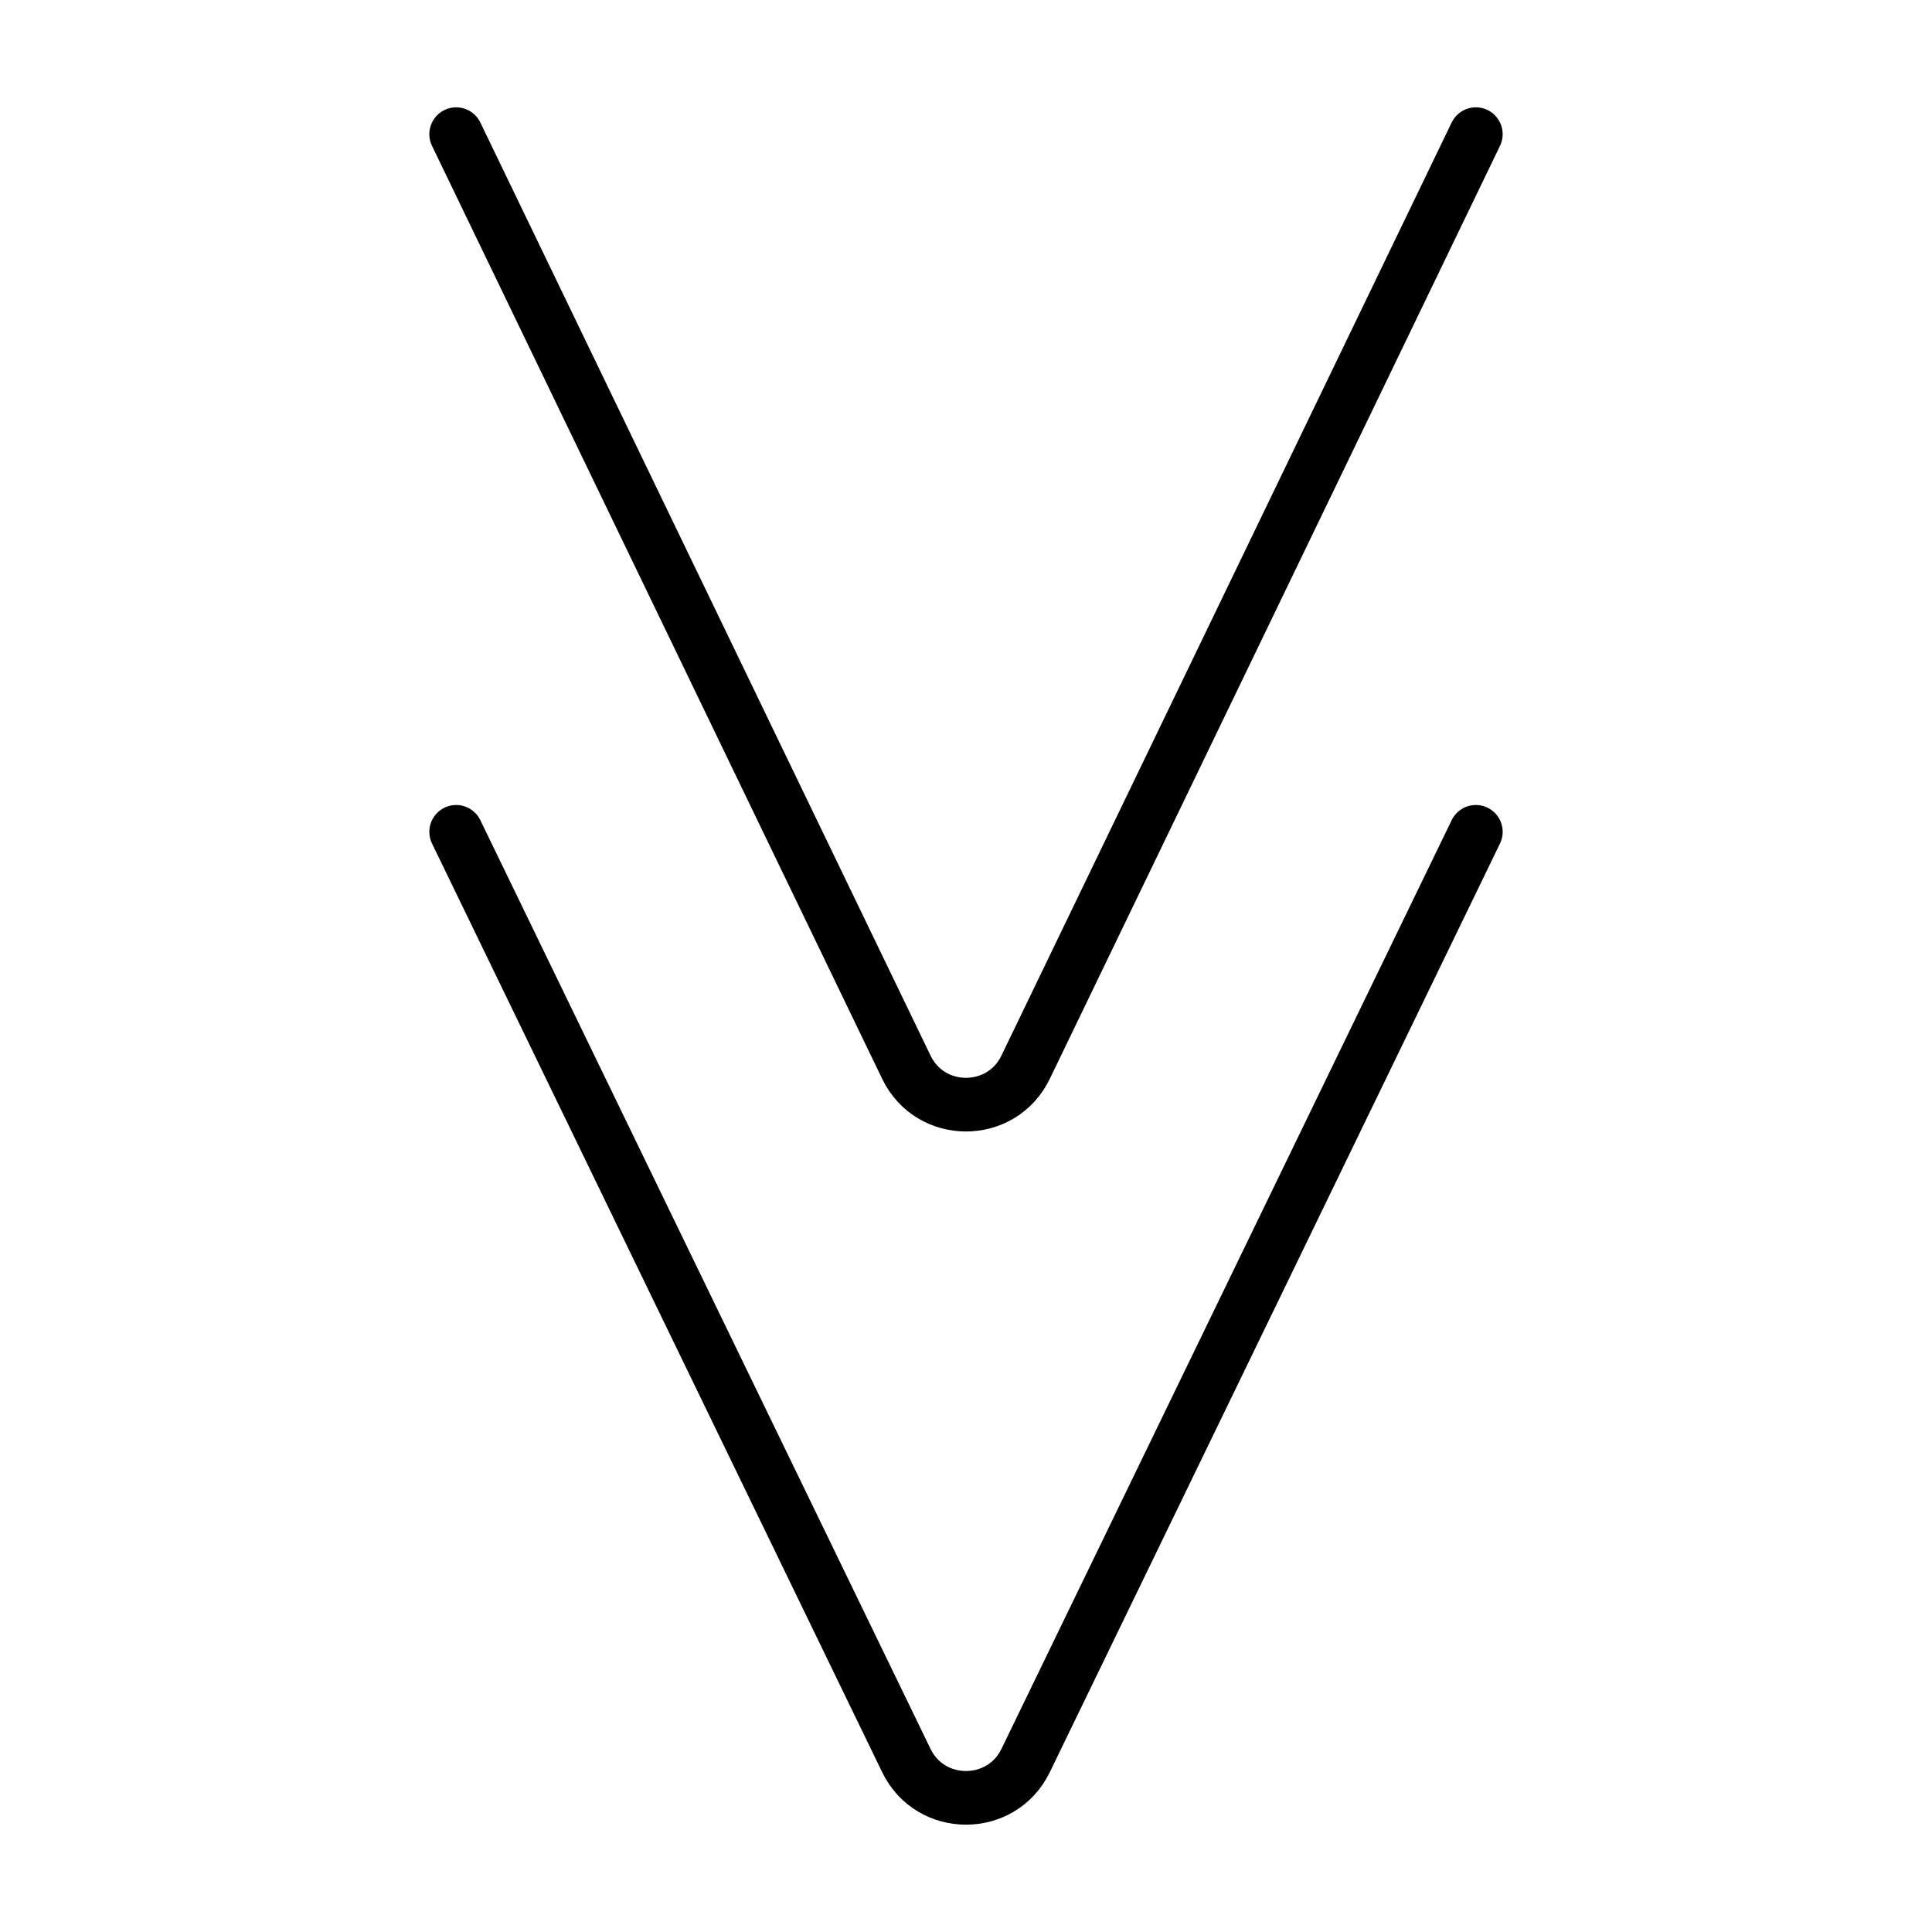
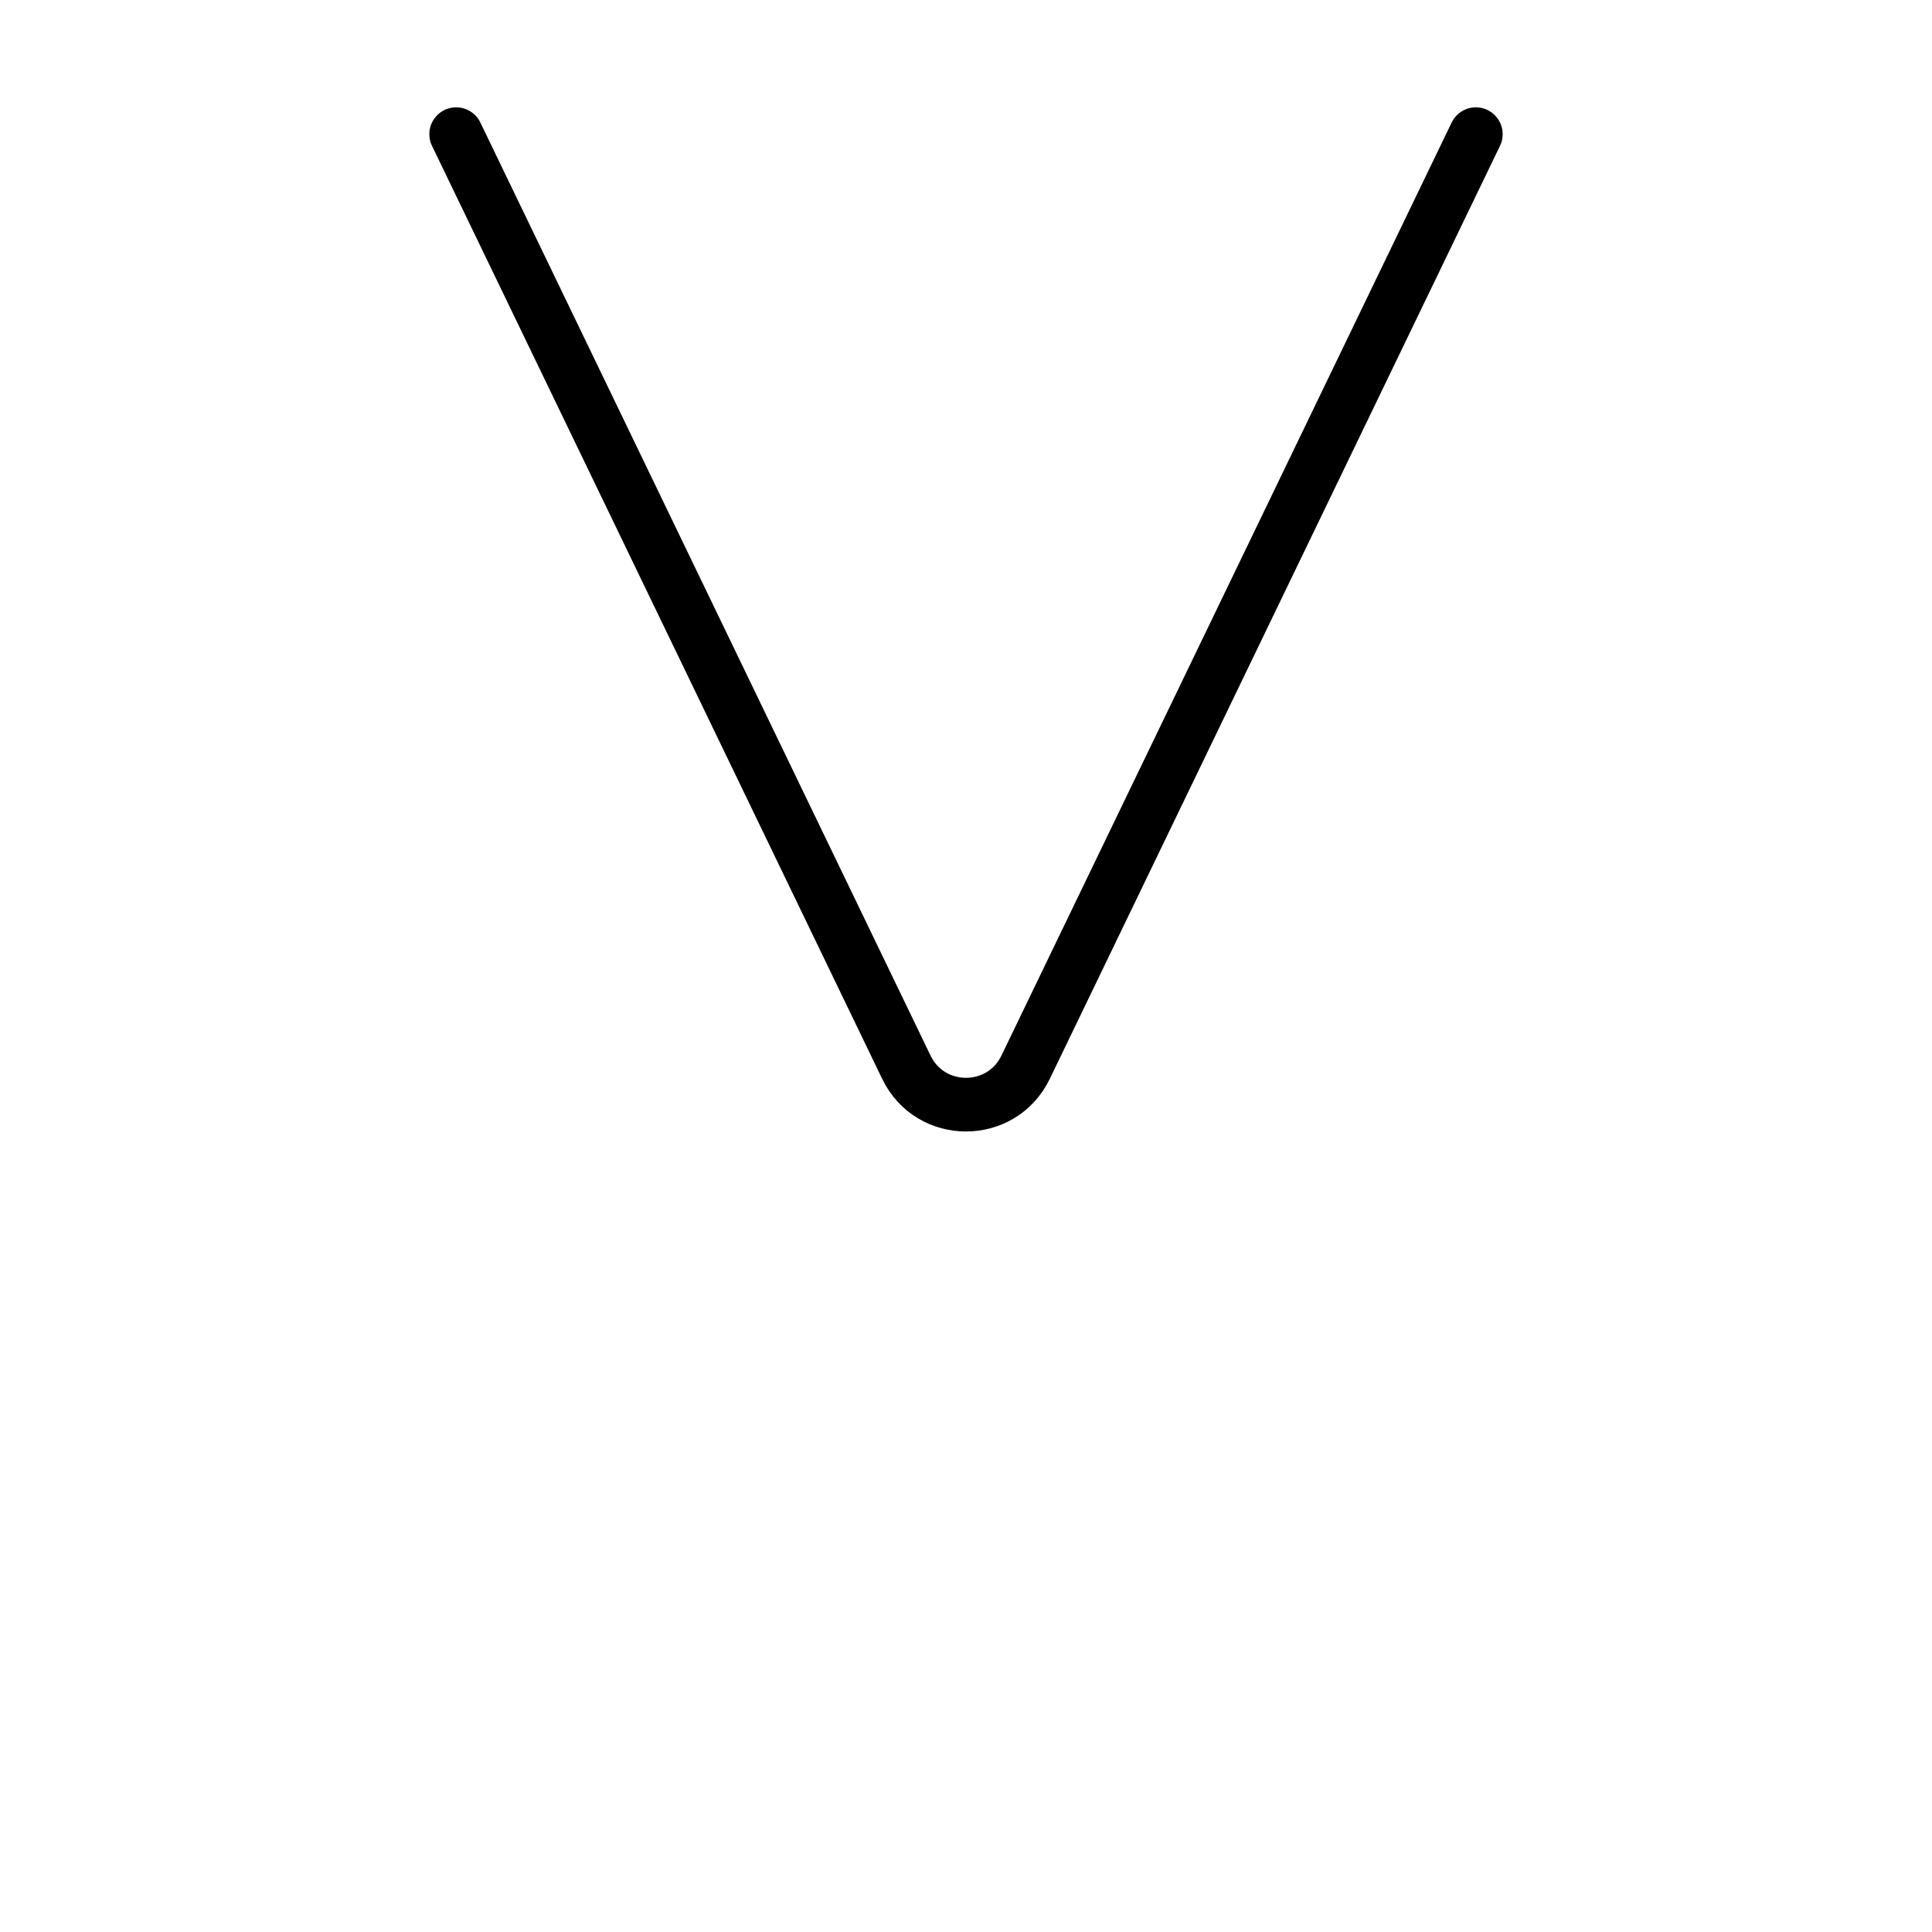
<svg xmlns="http://www.w3.org/2000/svg" width="800px" height="800px" viewBox="0 0 72 72" id="emoji">
  <g id="color" />
  <g id="hair" />
  <g id="skin" />
  <g id="skin-shadow" />
  <g id="line">
-     <path fill="none" stroke="#000000" stroke-linecap="round" stroke-linejoin="round" stroke-miterlimit="10" stroke-width="2" d="M55,31l-9.111,18.795l-7.668,15.817c-0.897,1.851-3.546,1.851-4.443,0l-7.668-15.817L17,31" />
    <path fill="none" stroke="#000000" stroke-linecap="round" stroke-linejoin="round" stroke-miterlimit="10" stroke-width="2" d="M55,5l-9.111,18.882l-7.668,15.891c-0.897,1.859-3.546,1.859-4.443,0L26.111,23.882L17,5" />
  </g>
</svg>